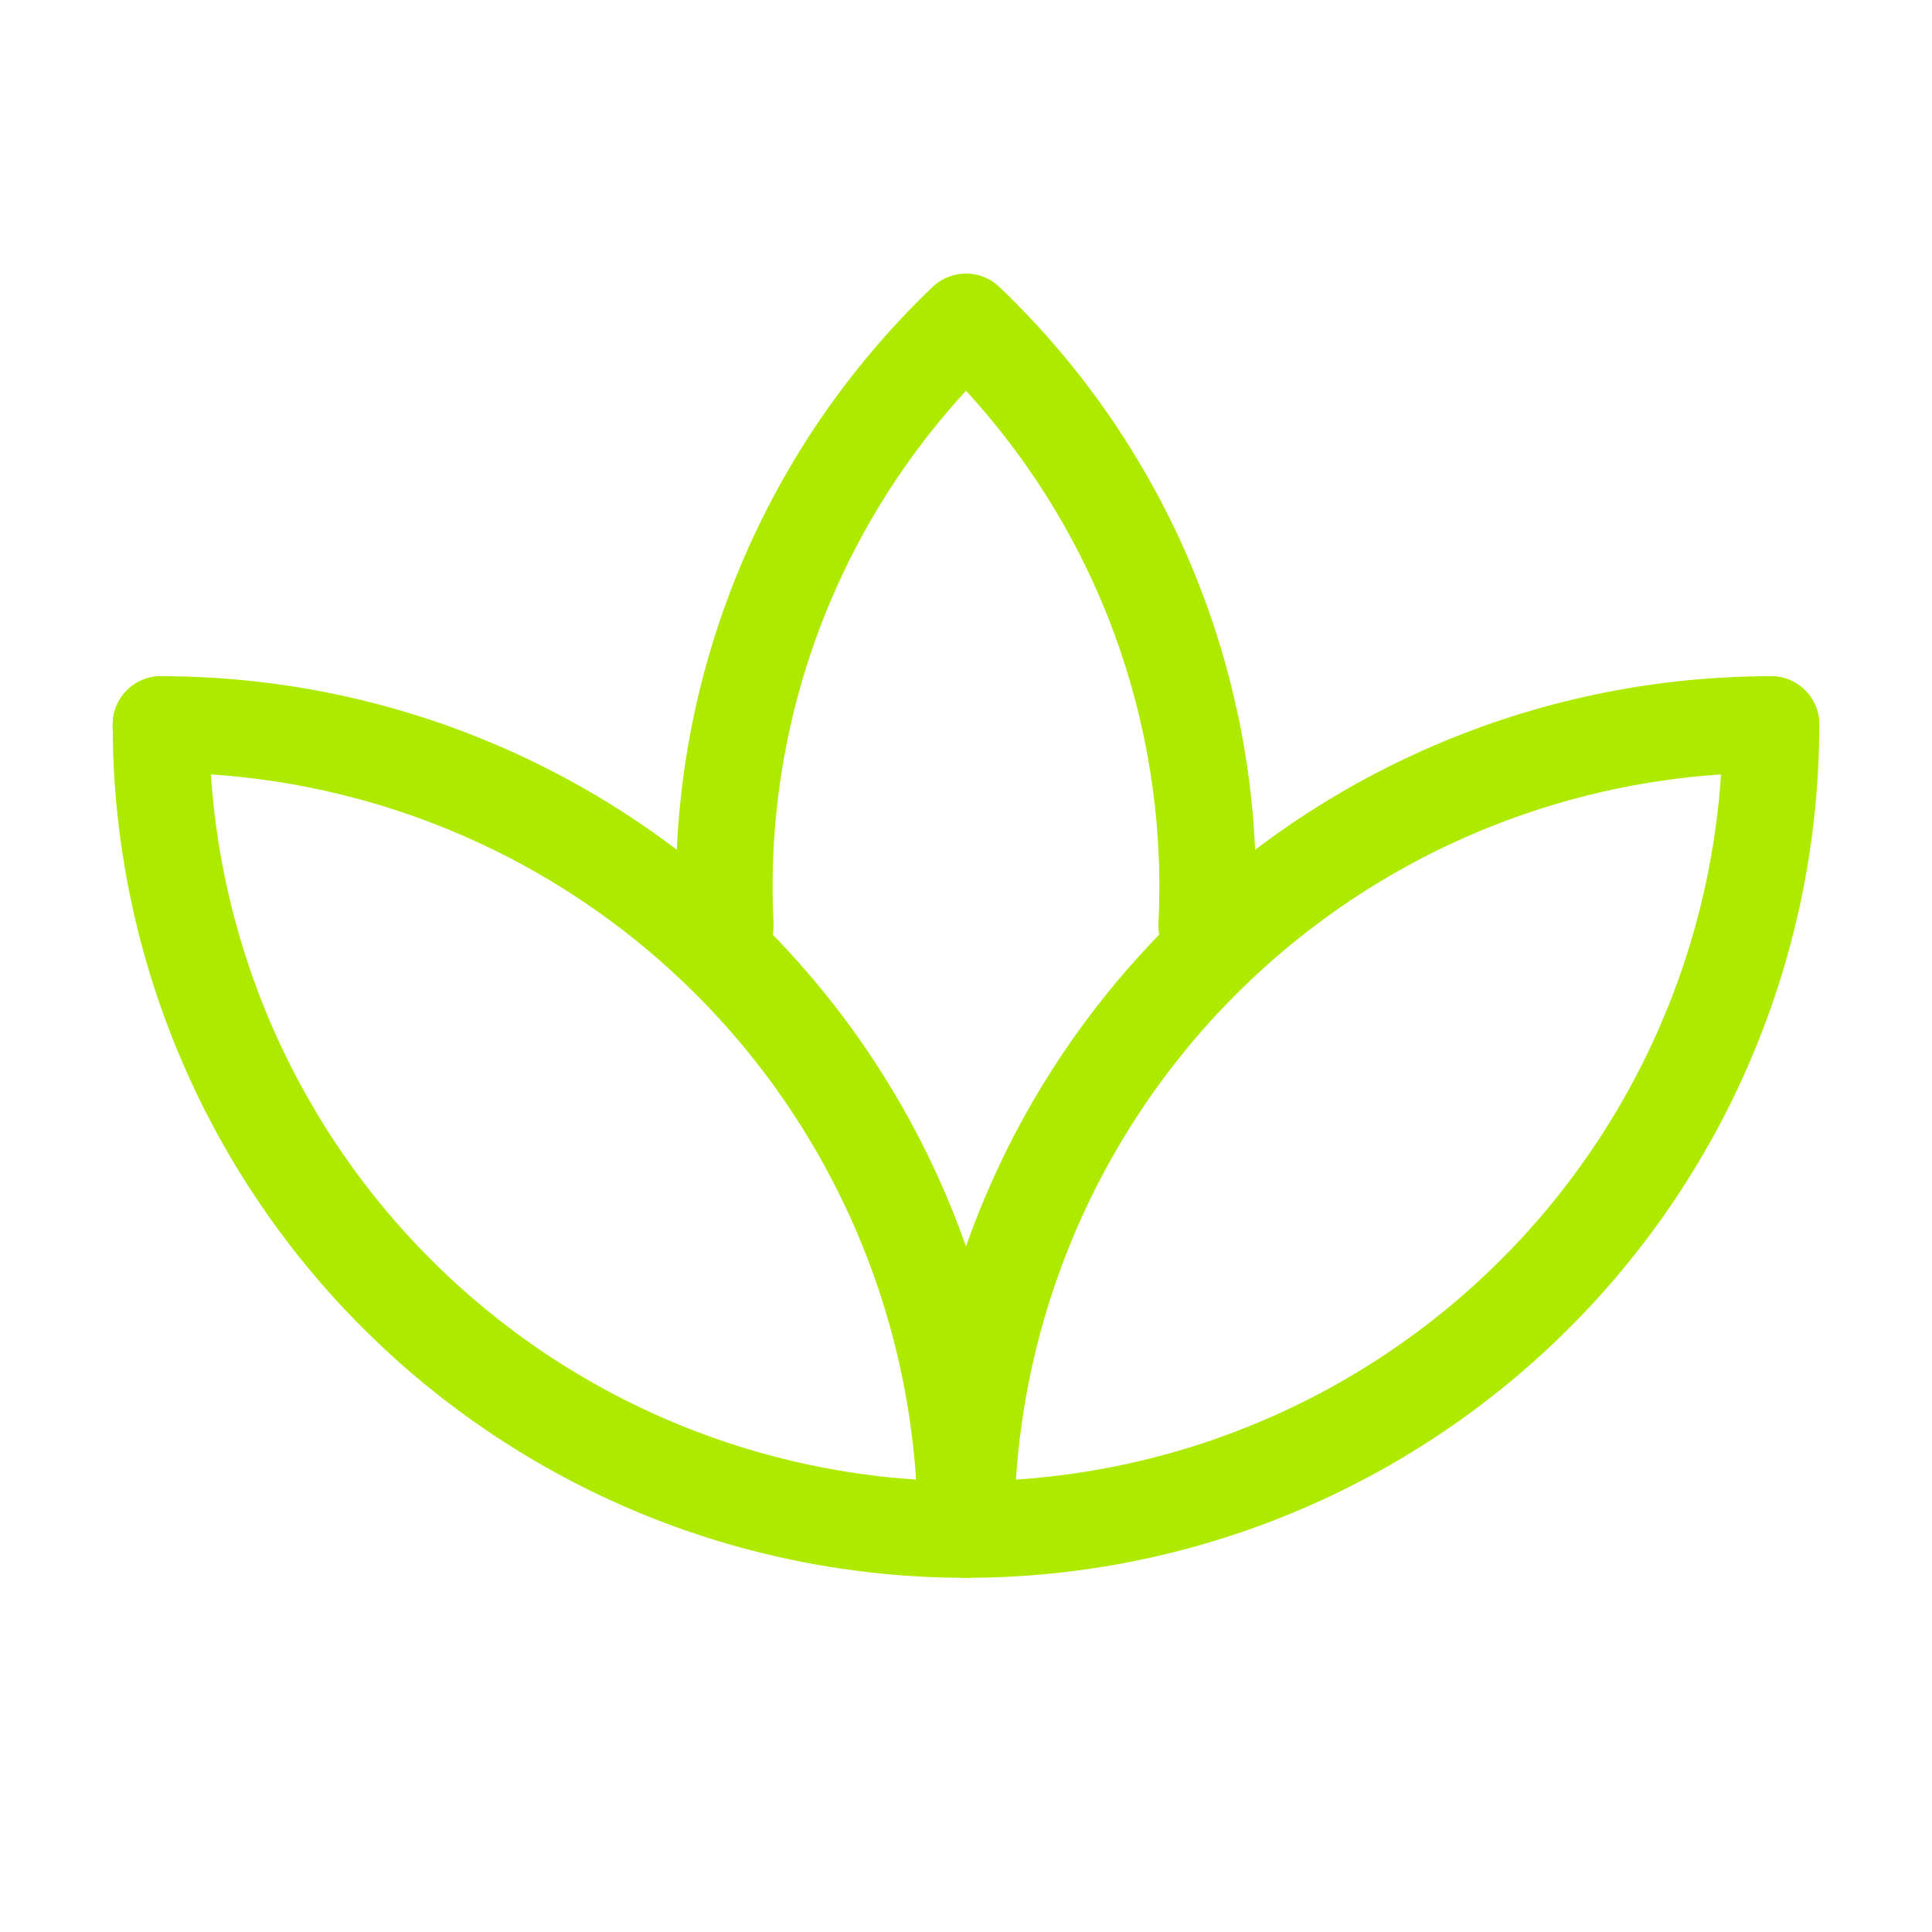
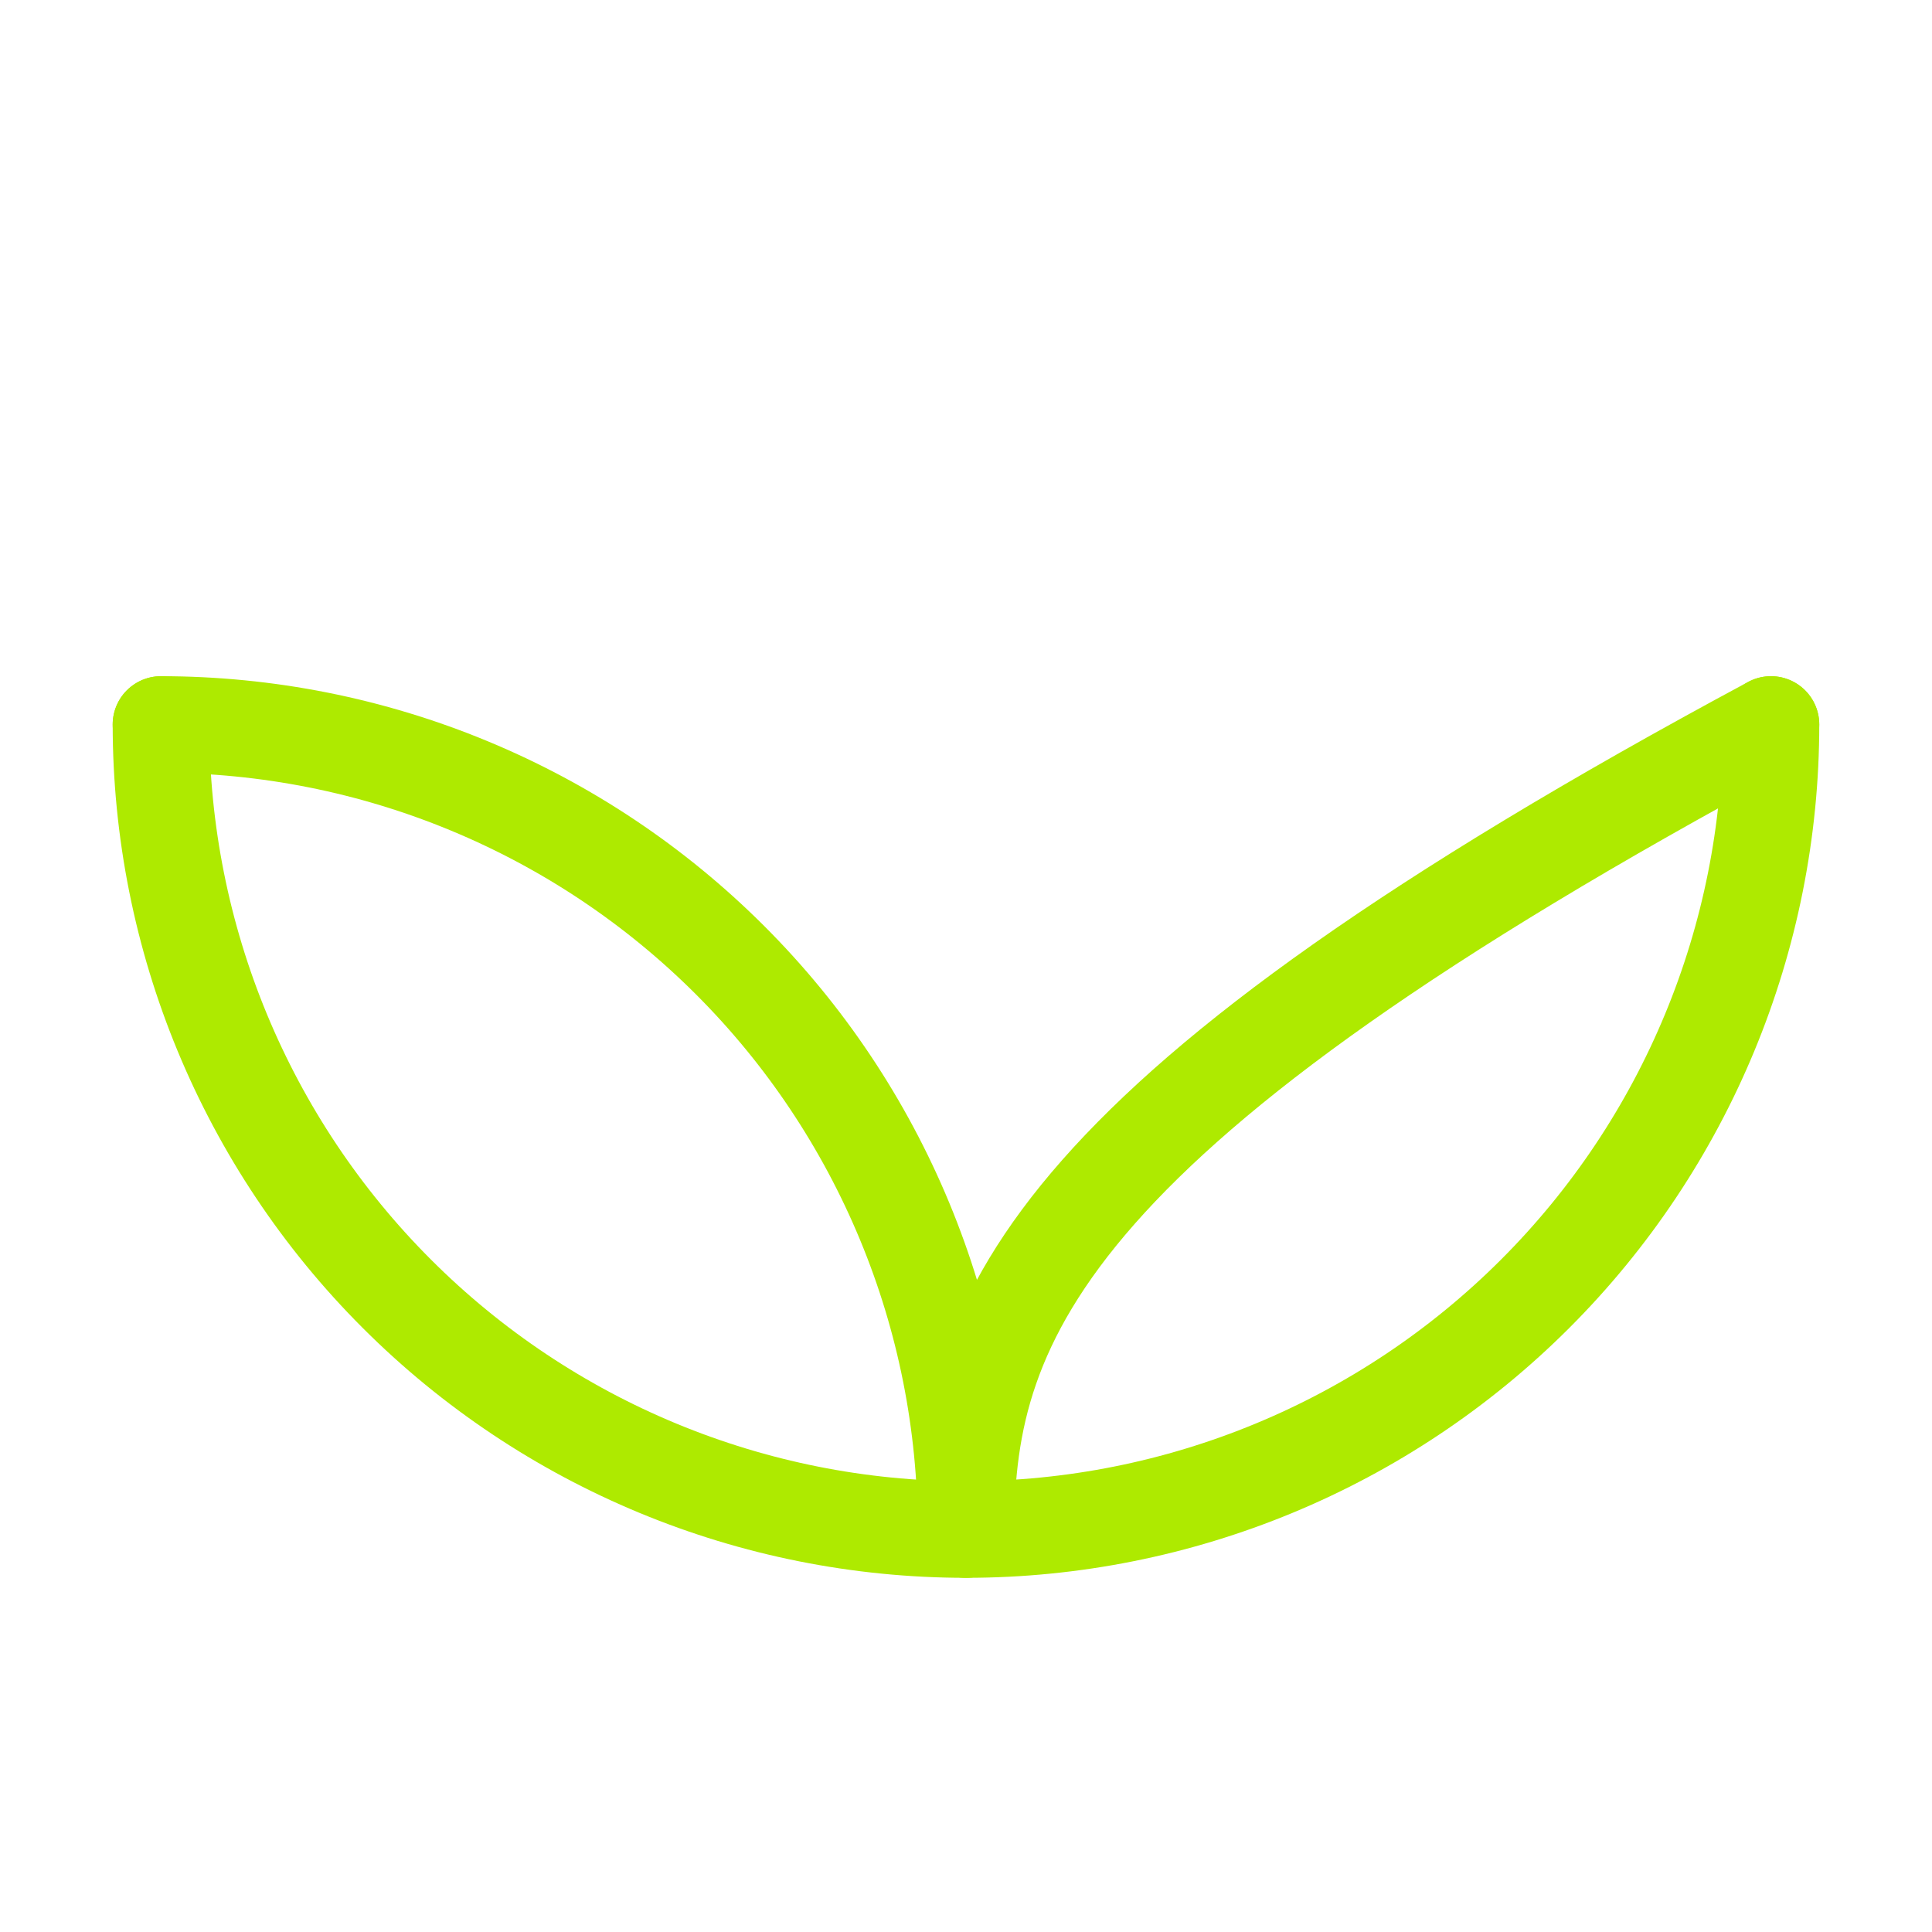
<svg xmlns="http://www.w3.org/2000/svg" width="40" height="40" viewBox="0 0 40 40" fill="none">
  <path d="M3.333 15C3.333 19.42 5.089 23.66 8.215 26.785C11.34 29.911 15.579 31.667 20 31.667C24.42 31.667 28.659 29.911 31.785 26.785C34.91 23.66 36.666 19.42 36.666 15" stroke="#AEEA00" stroke-width="2" stroke-linecap="round" stroke-linejoin="round" />
-   <path d="M36.666 15C32.246 15 28.007 16.756 24.881 19.882C21.756 23.007 20 27.246 20 31.667C20 29.478 19.569 27.311 18.731 25.289C17.893 23.267 16.666 21.429 15.118 19.882C13.57 18.334 11.733 17.106 9.711 16.269C7.689 15.431 5.522 15 3.333 15" stroke="#AEEA00" stroke-width="2" stroke-linecap="round" stroke-linejoin="round" />
-   <path d="M24.983 19.164C25.099 16.845 24.713 14.528 23.854 12.371C22.994 10.214 21.679 8.267 20 6.664C18.32 8.267 17.005 10.214 16.145 12.371C15.286 14.528 14.9 16.845 15.016 19.164" stroke="#AEEA00" stroke-width="2" stroke-linecap="round" stroke-linejoin="round" />
+   <path d="M36.666 15C21.756 23.007 20 27.246 20 31.667C20 29.478 19.569 27.311 18.731 25.289C17.893 23.267 16.666 21.429 15.118 19.882C13.57 18.334 11.733 17.106 9.711 16.269C7.689 15.431 5.522 15 3.333 15" stroke="#AEEA00" stroke-width="2" stroke-linecap="round" stroke-linejoin="round" />
</svg>